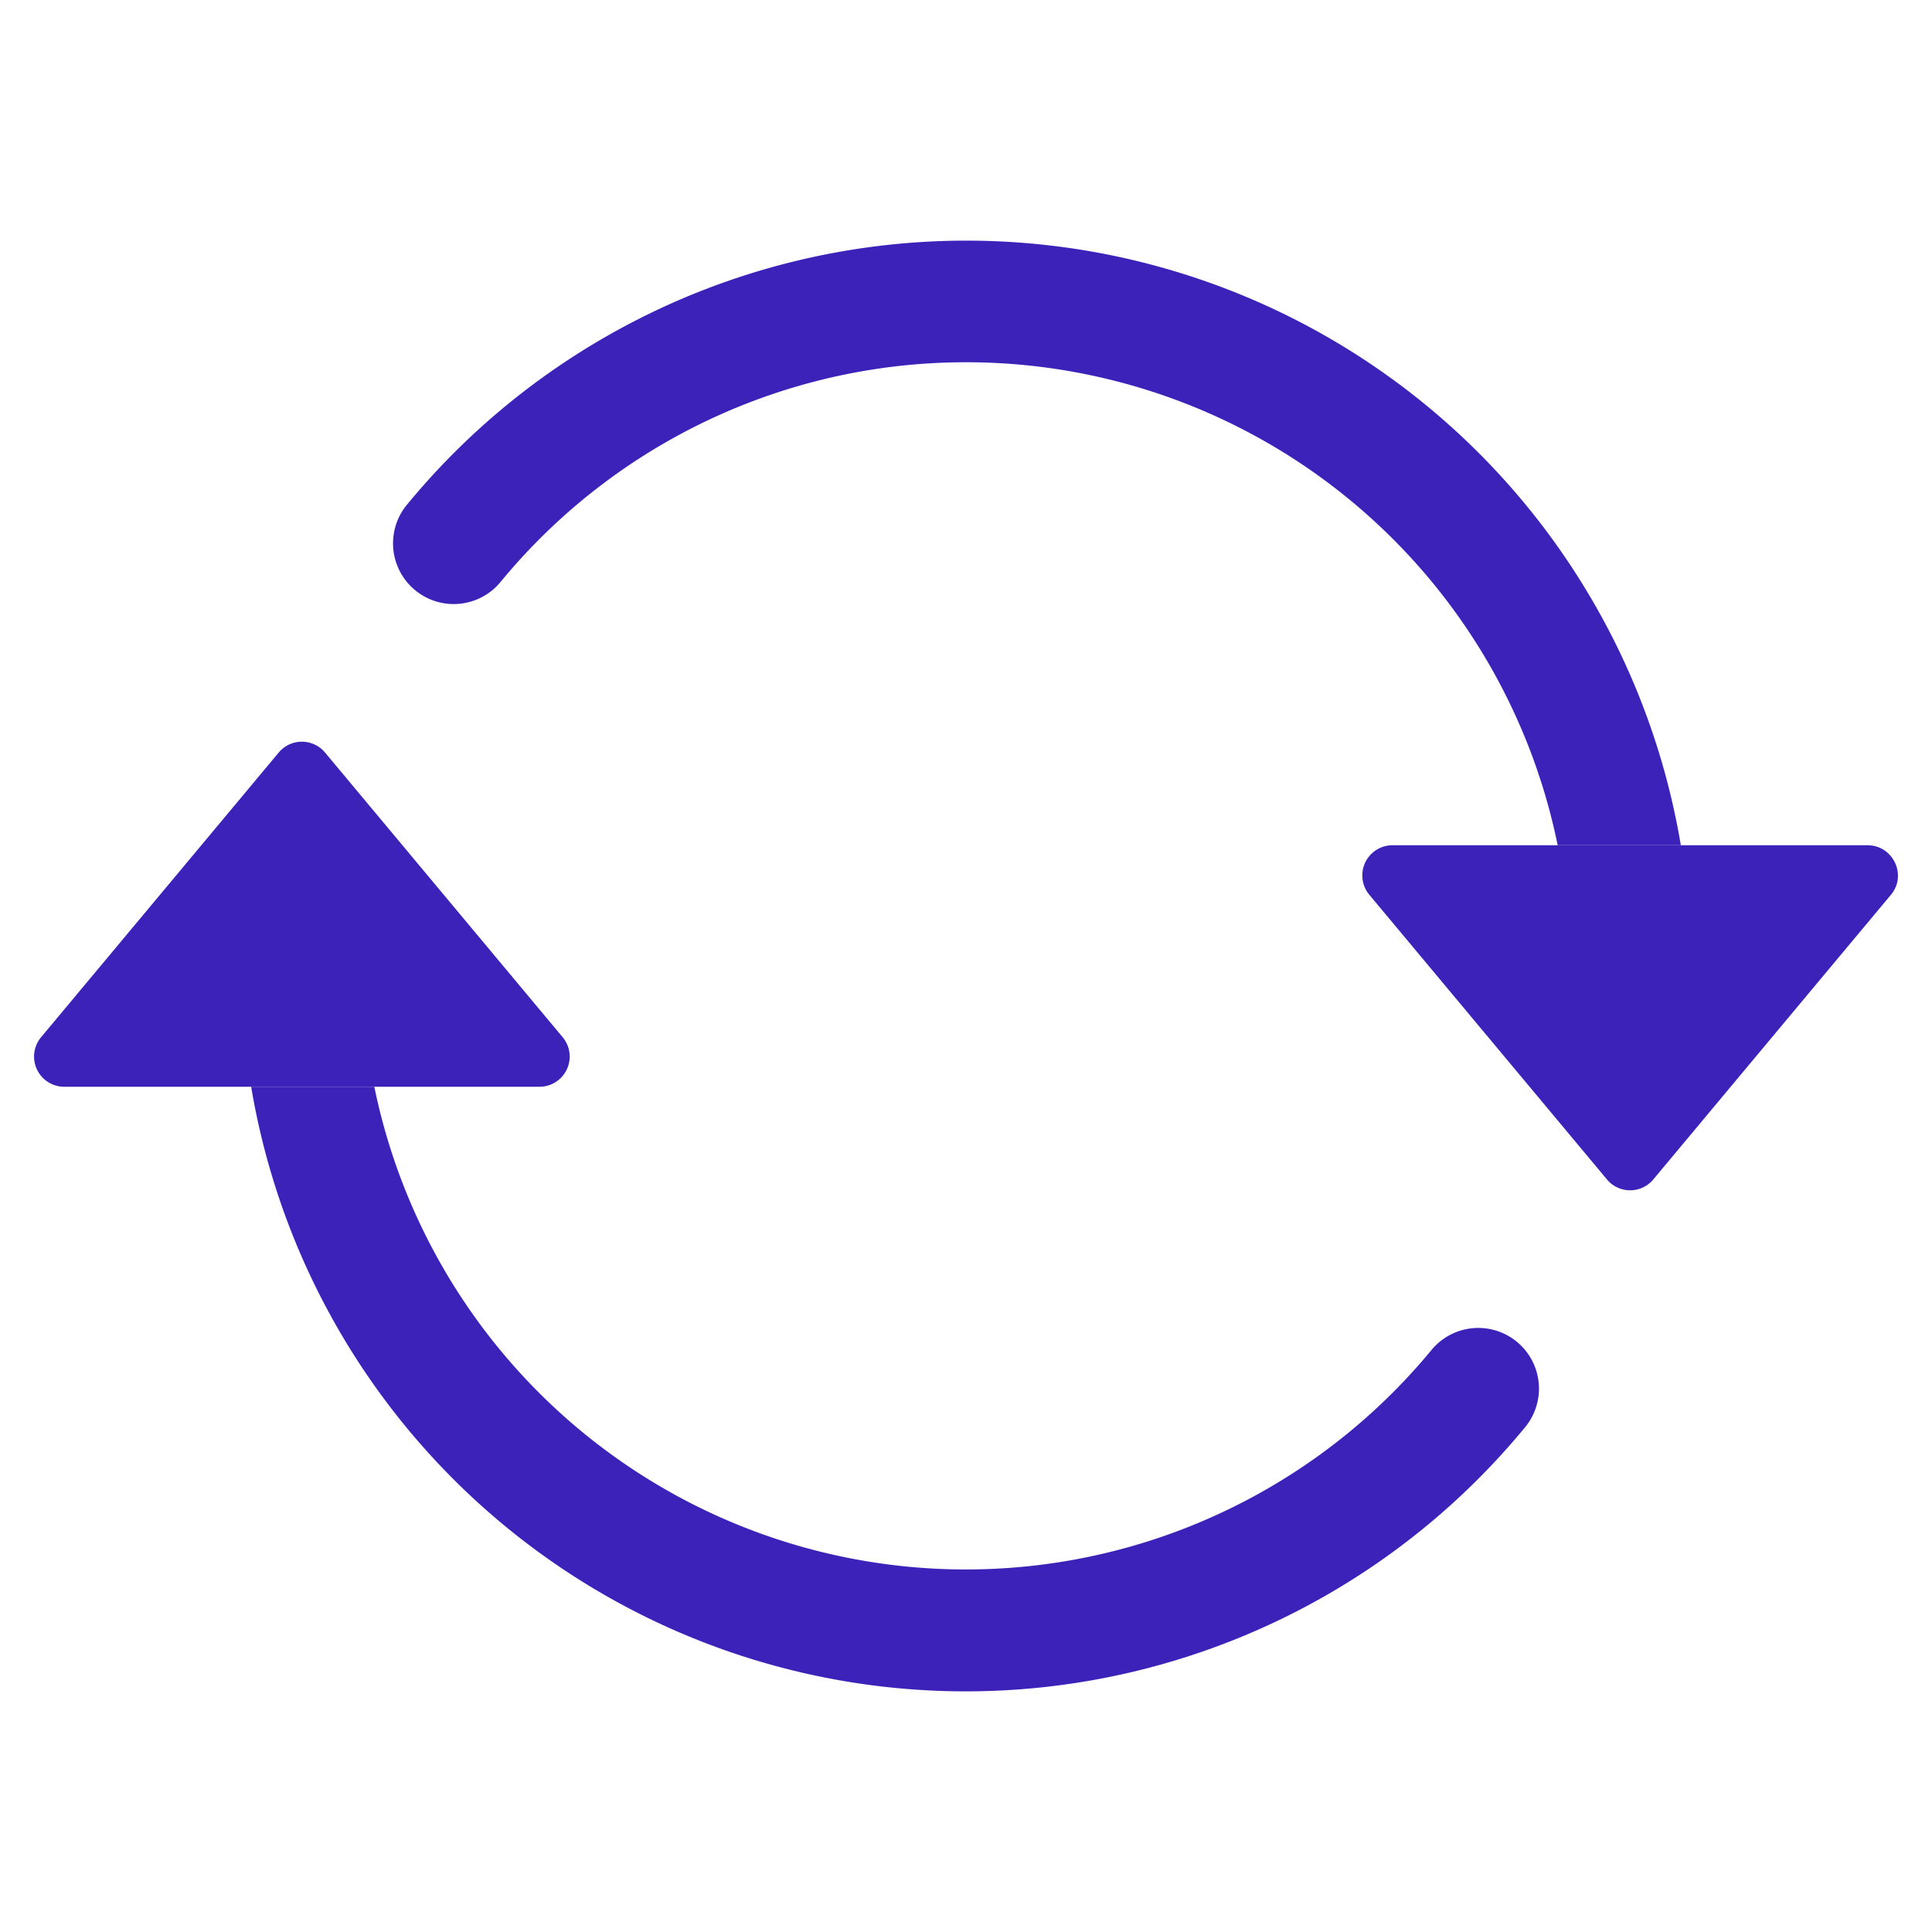
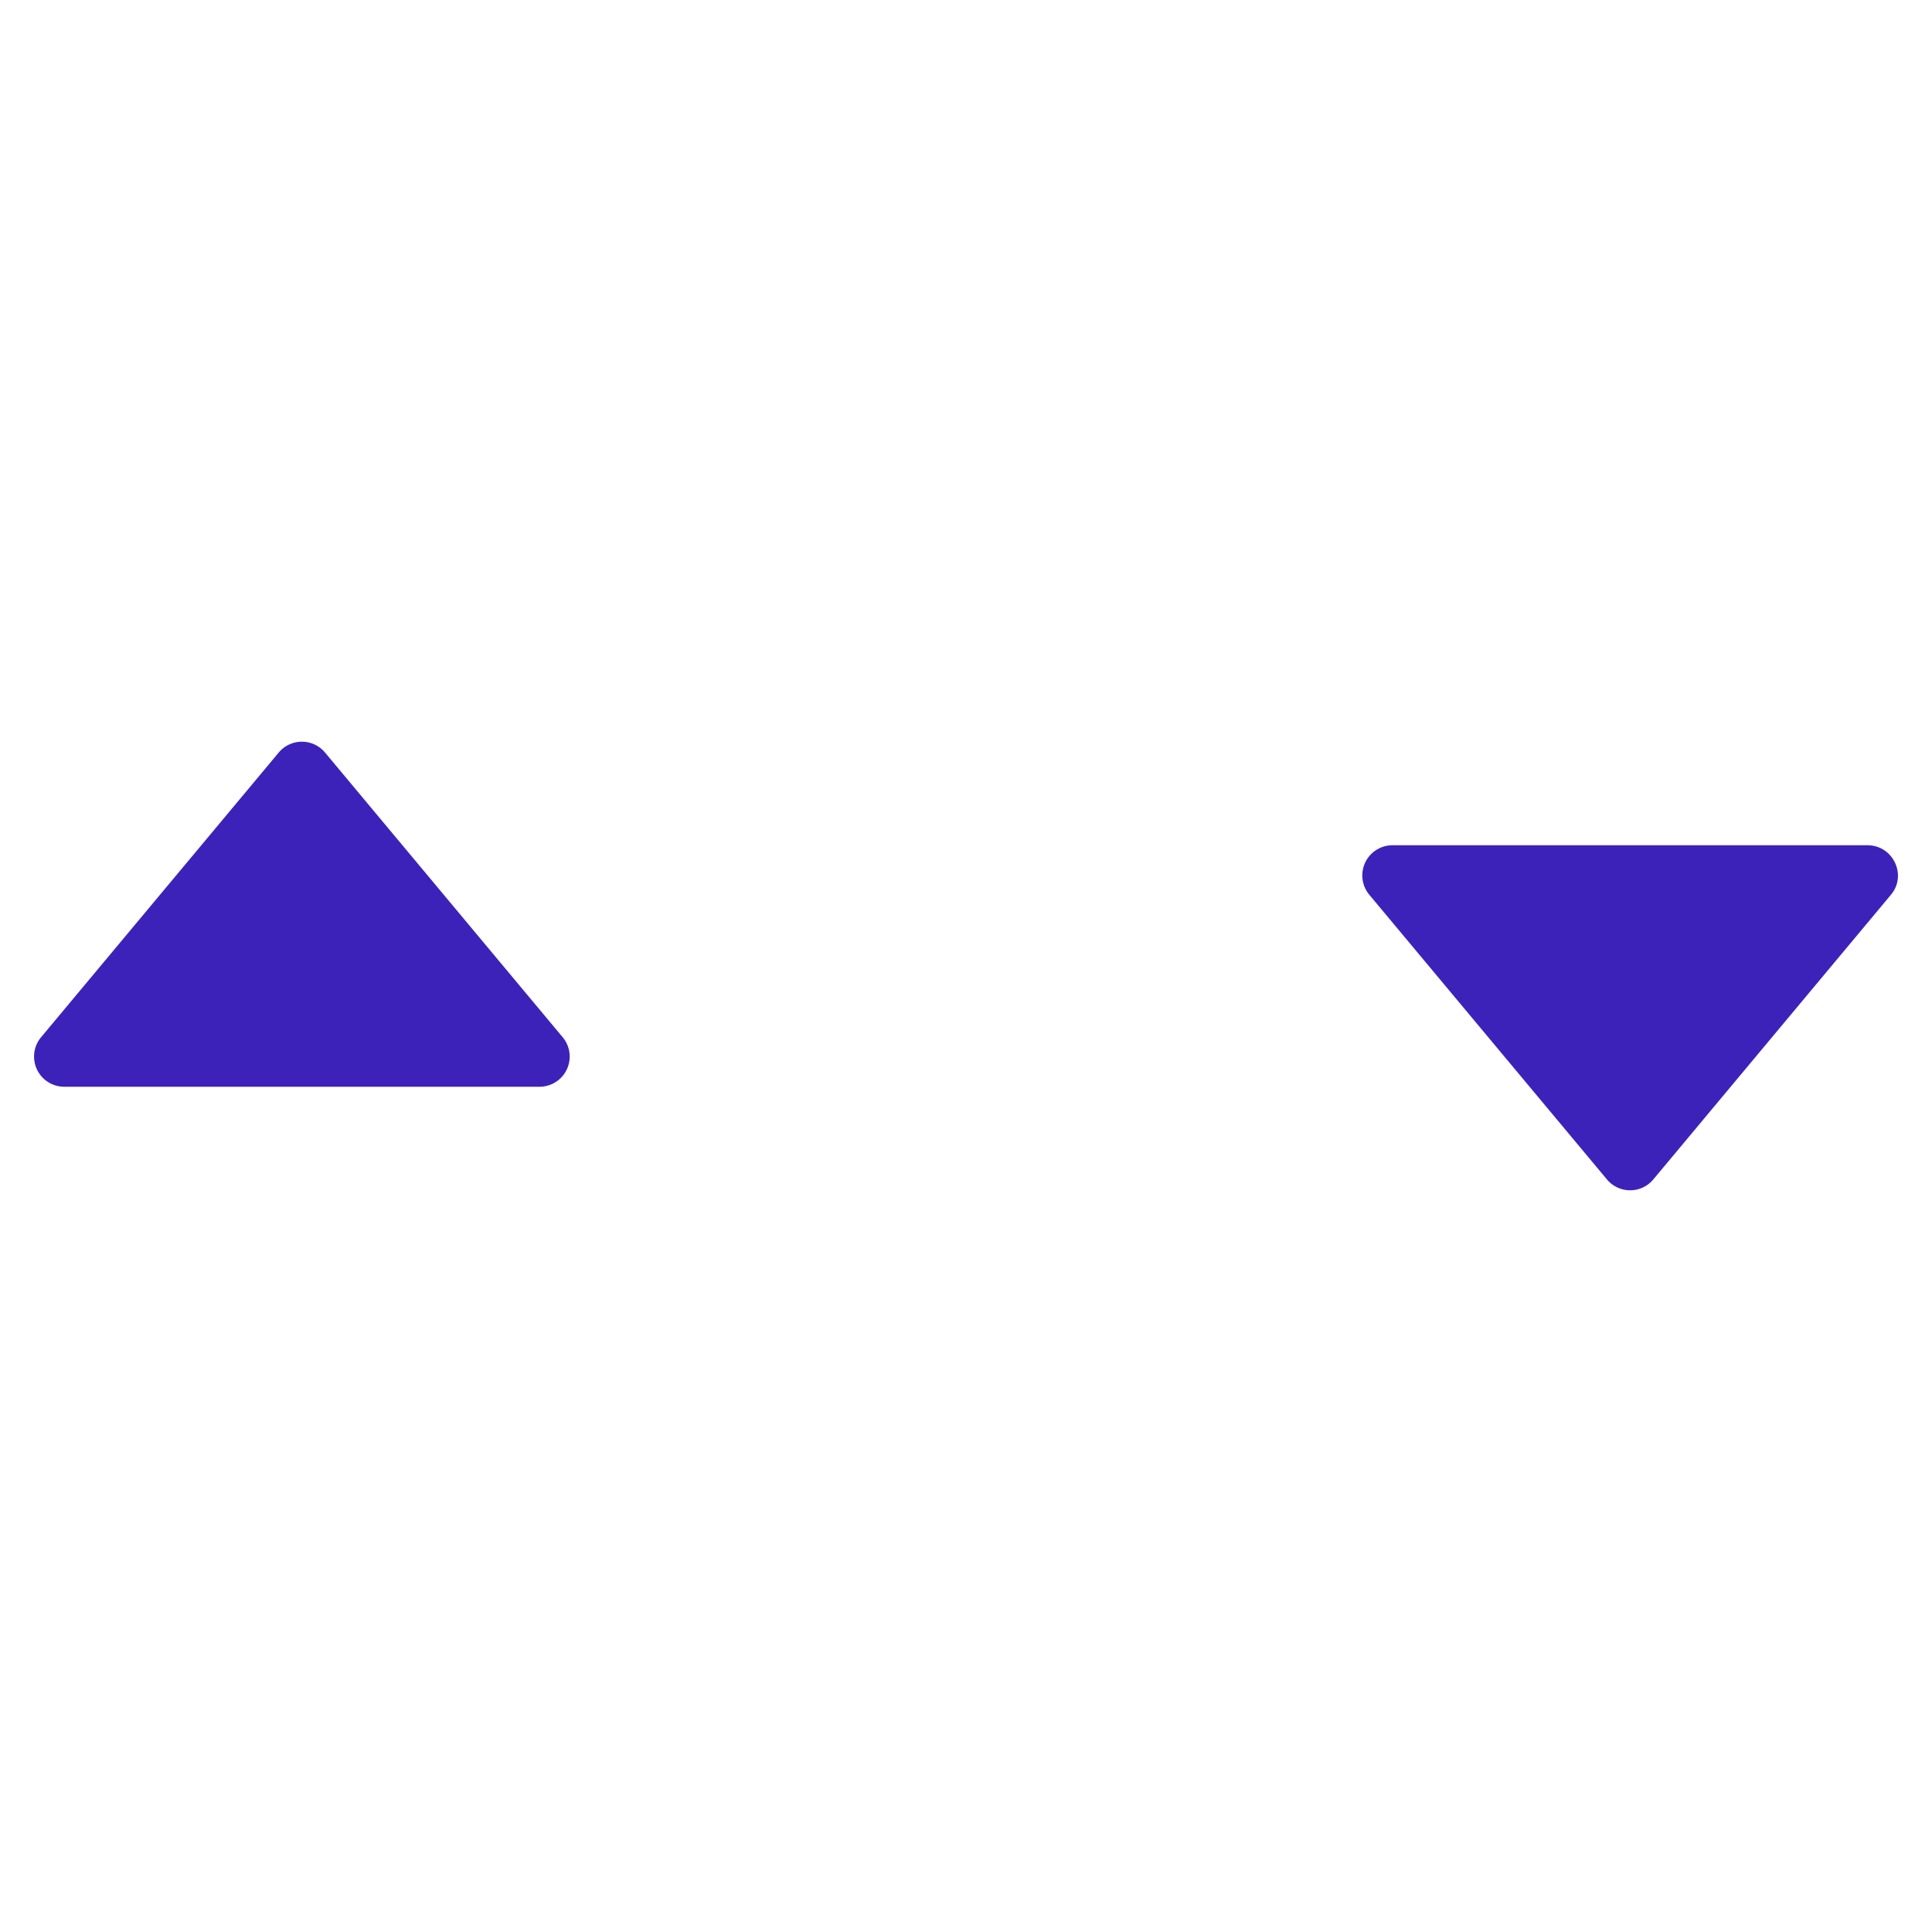
<svg xmlns="http://www.w3.org/2000/svg" width="32" height="32" viewBox="0 0 32 32" fill="none">
  <path d="M23.07 14h7.86c.43 0 .66.5.39.82l-3.94 4.72a.5.5 0 0 1-.76 0l-3.94-4.72a.5.5 0 0 1 .39-.82Z" fill="#3D22BA" />
  <path d="M1.07 18h7.86a.5.5 0 0 0 .39-.82l-3.94-4.72a.5.5 0 0 0-.76 0L.68 17.18a.5.5 0 0 0 .39.82Z" fill="#3D22BA" />
-   <path fill-rule="evenodd" clip-rule="evenodd" d="M16 6a9.98 9.98 0 0 0-7.71 3.64 1 1 0 0 1-1.55-1.28A12 12 0 0 1 27.84 14H25.8A10 10 0 0 0 16 6ZM6.2 18a10 10 0 0 0 17.51 4.36 1 1 0 0 1 1.55 1.28A12 12 0 0 1 4.16 18H6.2Z" fill="#3D22BA" />
</svg>